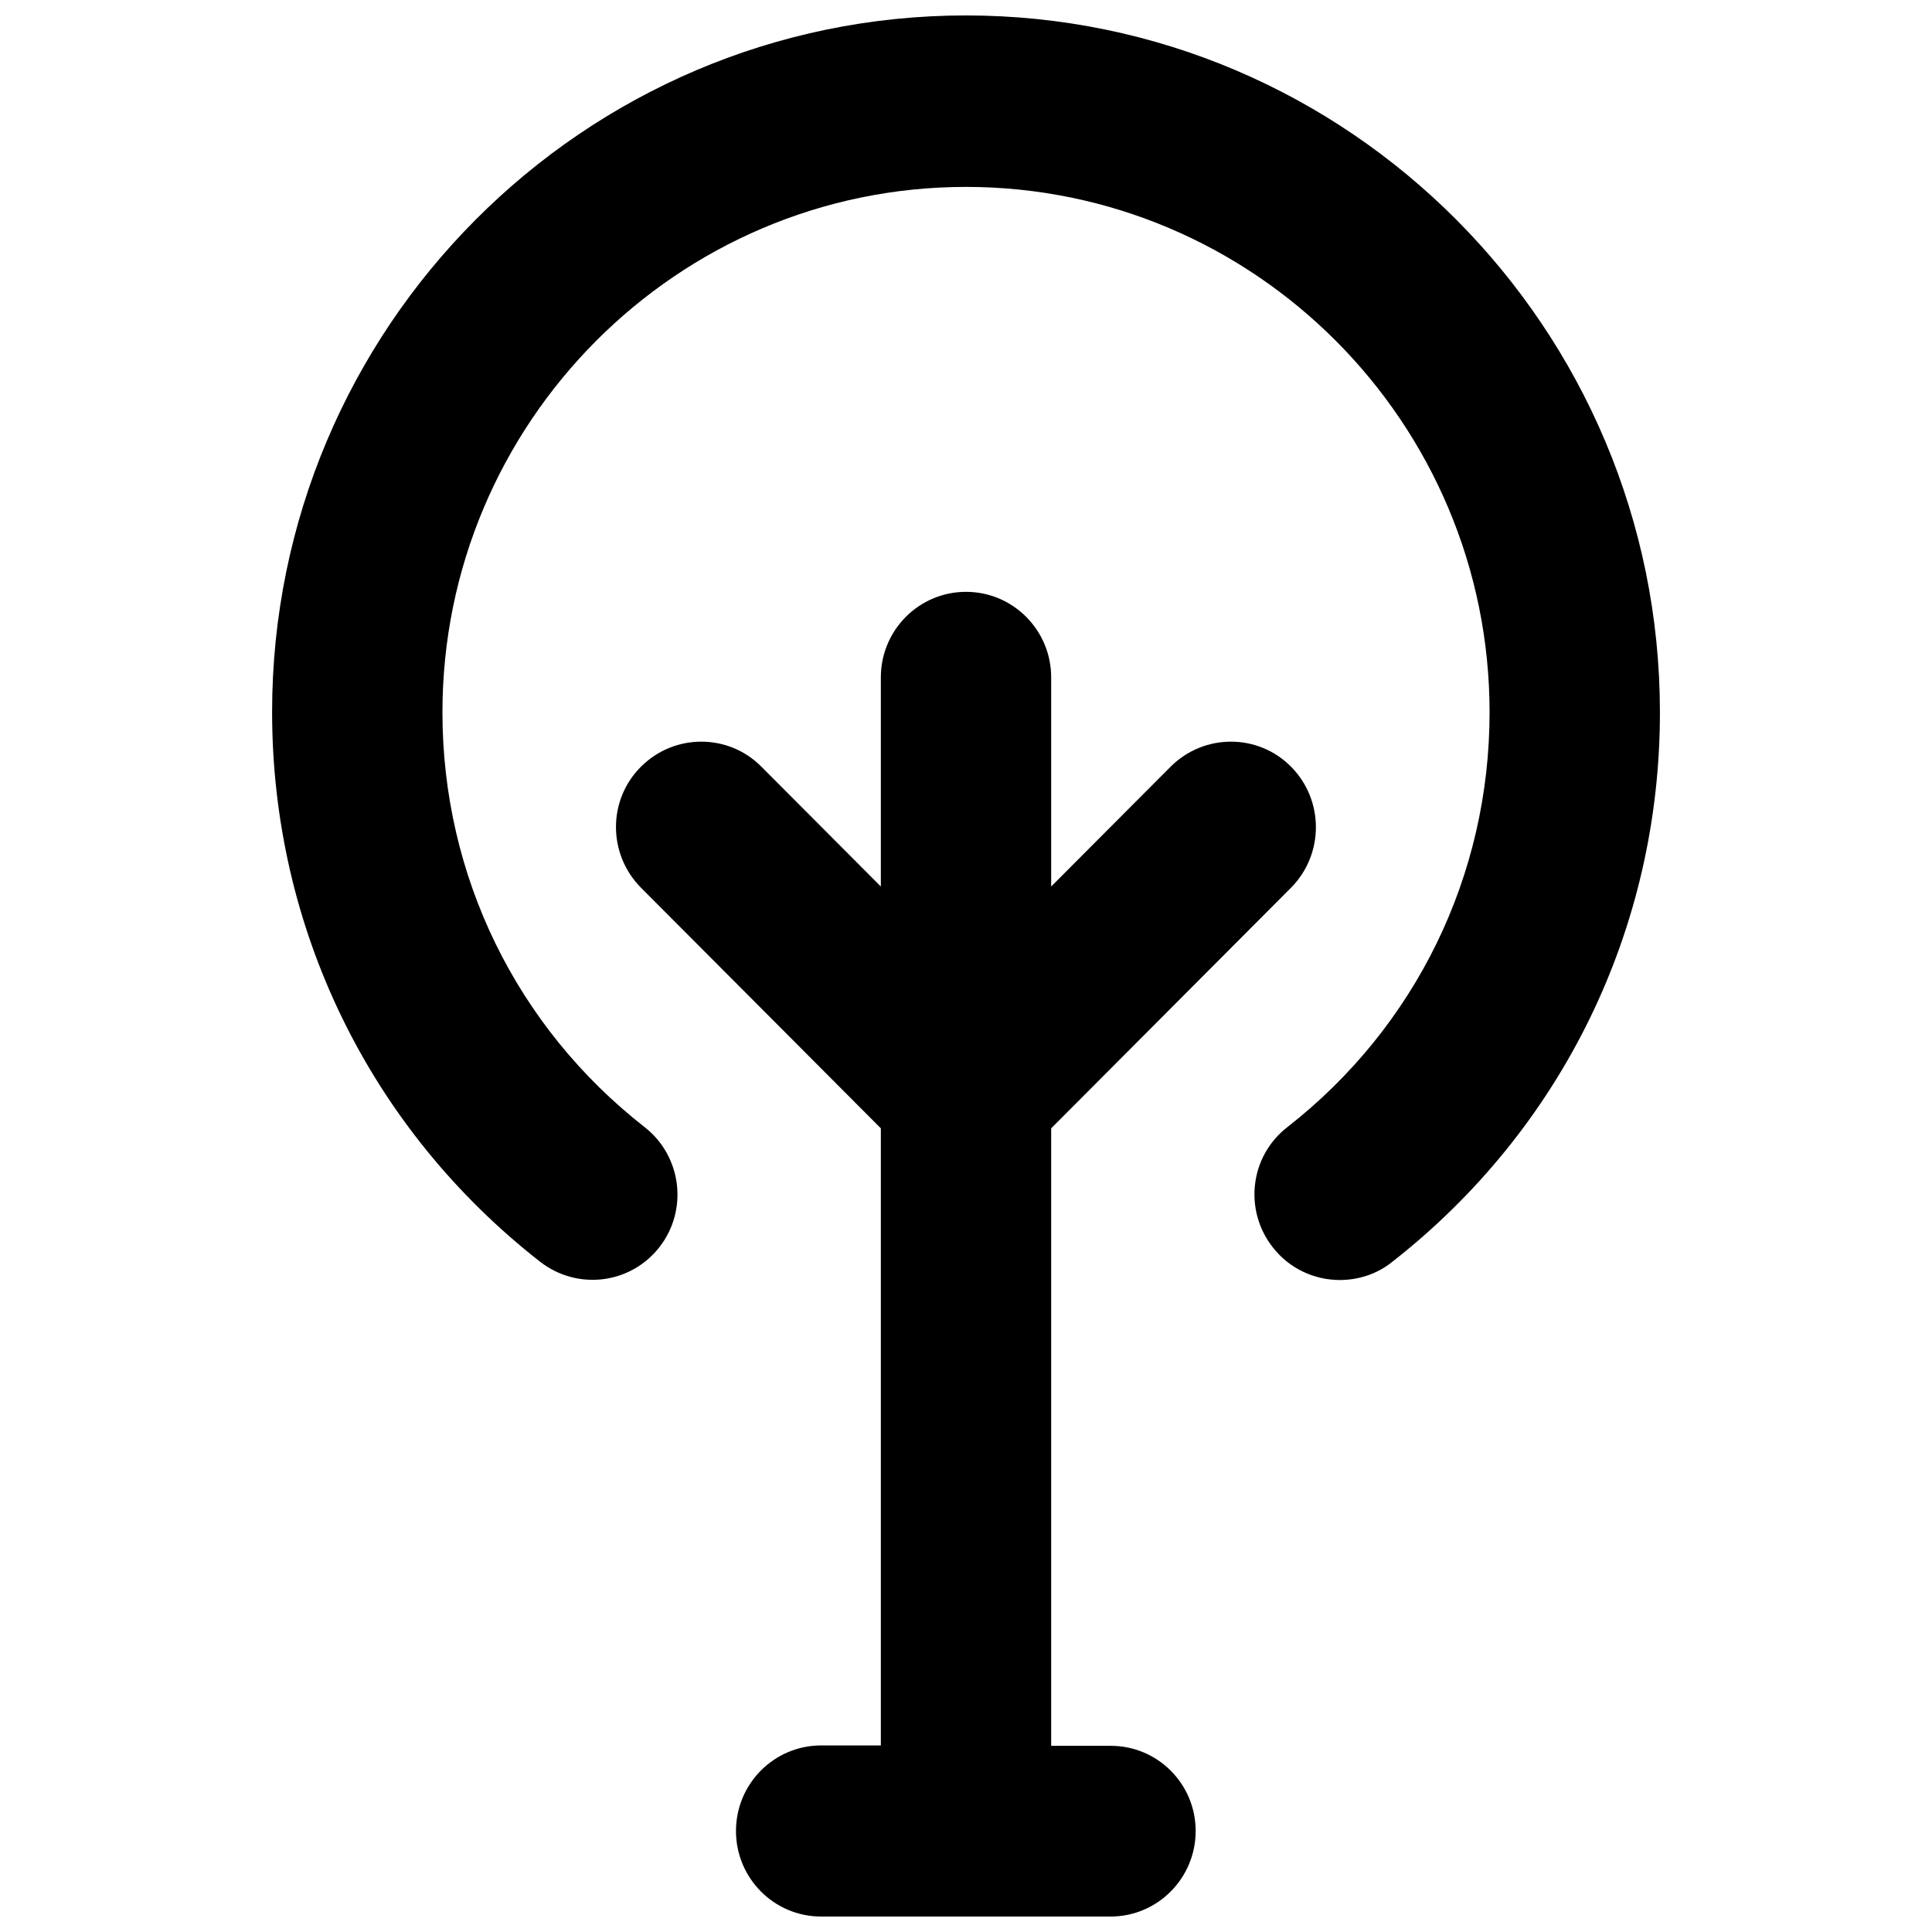
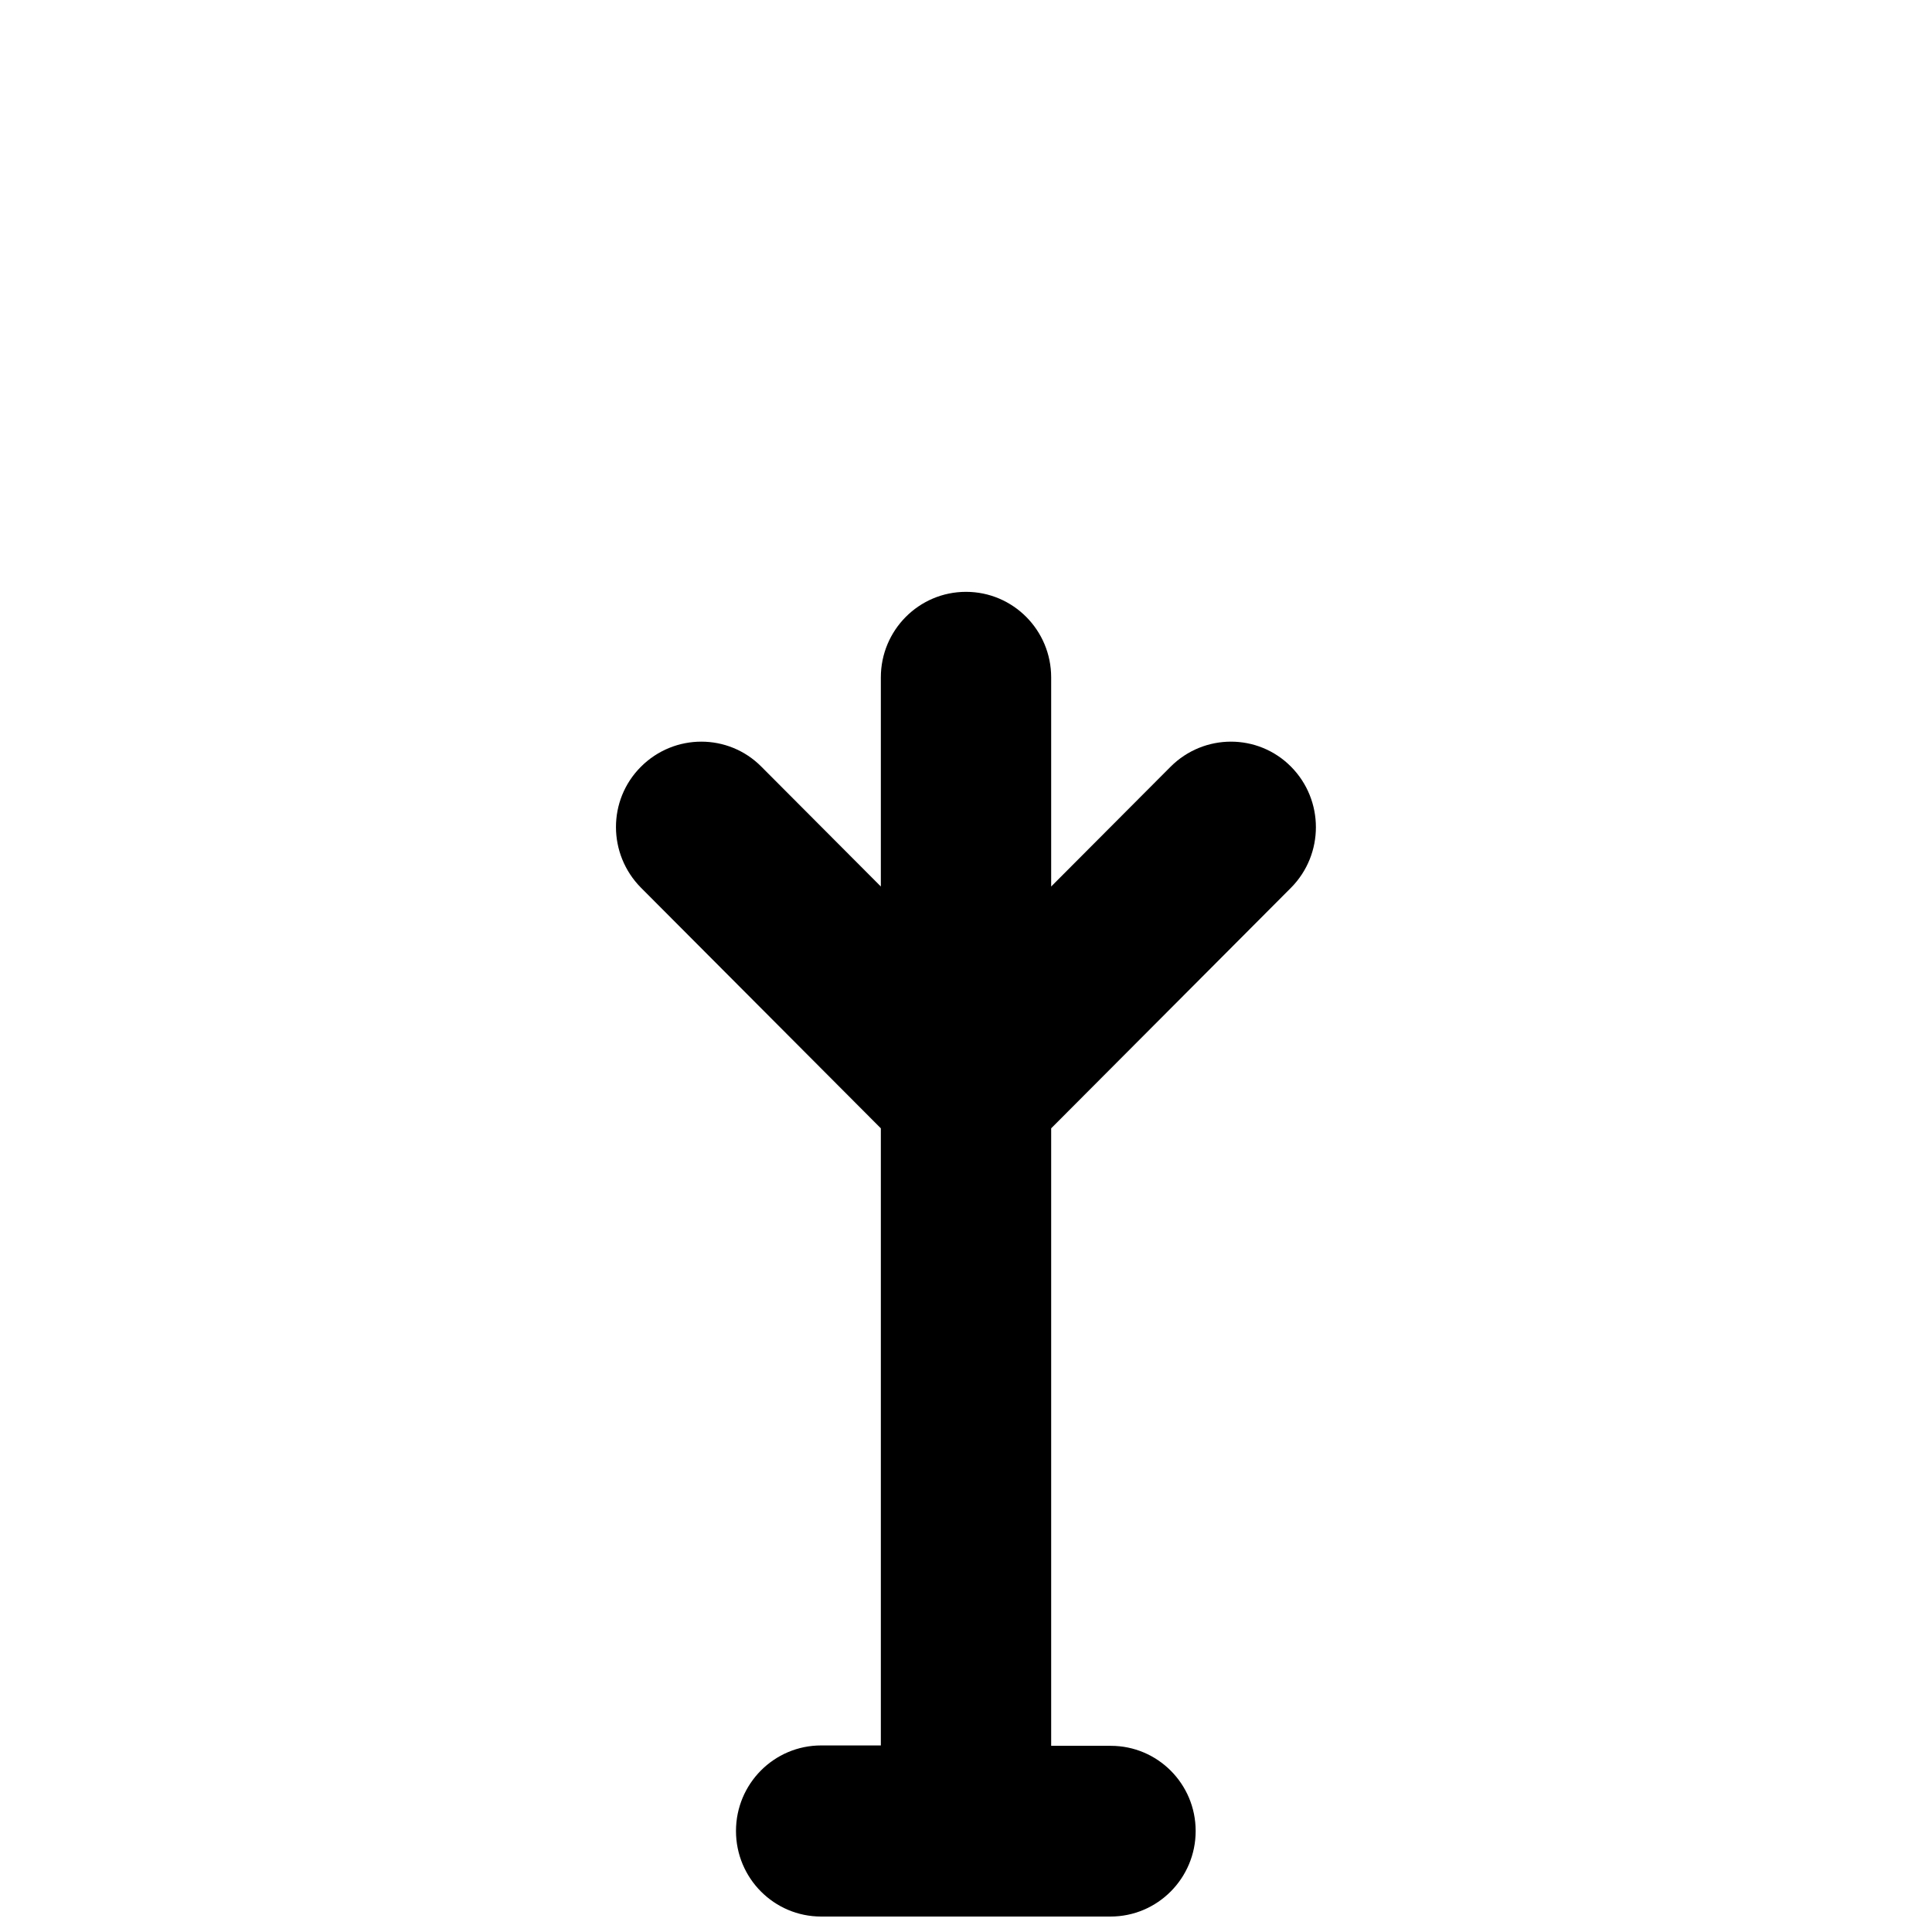
<svg xmlns="http://www.w3.org/2000/svg" width="800px" height="800px" version="1.1" viewBox="144 144 512 512">
  <defs>
    <clipPath id="b">
-       <path d="m216 148.09h368v335.91h-368z" />
-     </clipPath>
+       </clipPath>
    <clipPath id="a">
      <path d="m307 300h186v351.9h-186z" />
    </clipPath>
  </defs>
  <g>
    <g clip-path="url(#b)">
      <path d="m400 148.09c-101.37 0-183.89 82.828-183.89 184.6 0 57.332 25.895 110.43 71.039 145.7 9.875 7.656 23.98 5.945 31.641-3.93 7.656-9.875 5.844-24.082-3.93-31.738-34.062-26.605-53.609-66.711-53.609-109.94 0-76.781 62.27-139.25 138.75-139.25 76.477 0 138.75 62.473 138.75 139.25 0 43.227-19.547 83.332-53.605 109.93-9.875 7.656-11.586 21.867-3.93 31.738 4.434 5.742 11.082 8.766 17.836 8.766 4.836 0 9.773-1.512 13.805-4.734 45.141-35.266 71.039-88.367 71.039-145.7-0.004-101.86-82.531-184.69-183.89-184.69z" />
    </g>
    <g clip-path="url(#a)">
      <path d="m438.39 606.66h-15.82v-163.64l63.582-63.781c8.766-8.867 8.766-23.176 0-32.043-8.766-8.867-23.074-8.867-31.941 0l-31.641 31.738v-55.418c0-12.496-10.078-22.672-22.57-22.672-12.496 0-22.57 10.176-22.57 22.672v55.418l-31.641-31.738c-8.766-8.867-23.074-8.867-31.941 0-8.867 8.867-8.766 23.176 0 32.043l63.582 63.781v163.54h-15.82c-12.496 0-22.57 10.176-22.57 22.672 0 12.496 10.078 22.672 22.57 22.672h76.68c12.496 0 22.57-10.176 22.57-22.672 0-12.492-10.078-22.57-22.469-22.57z" />
    </g>
  </g>
</svg>